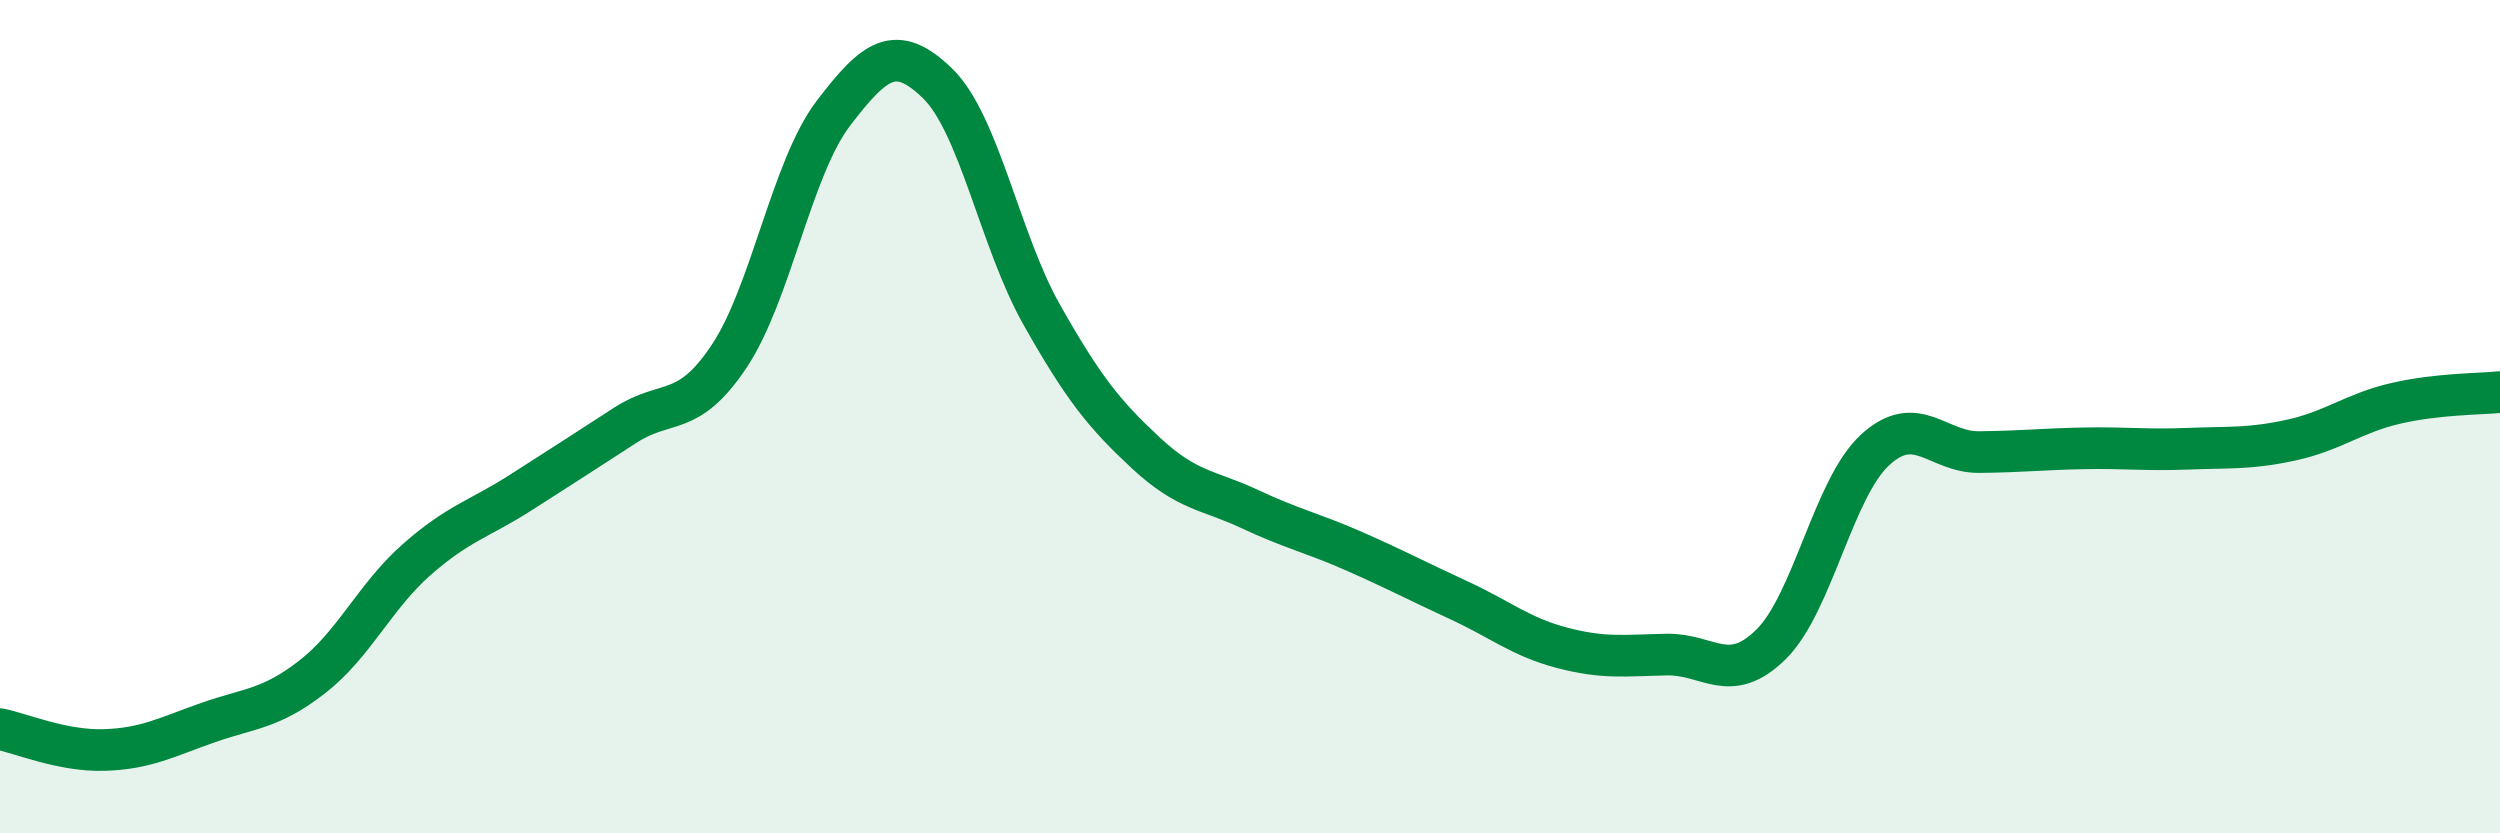
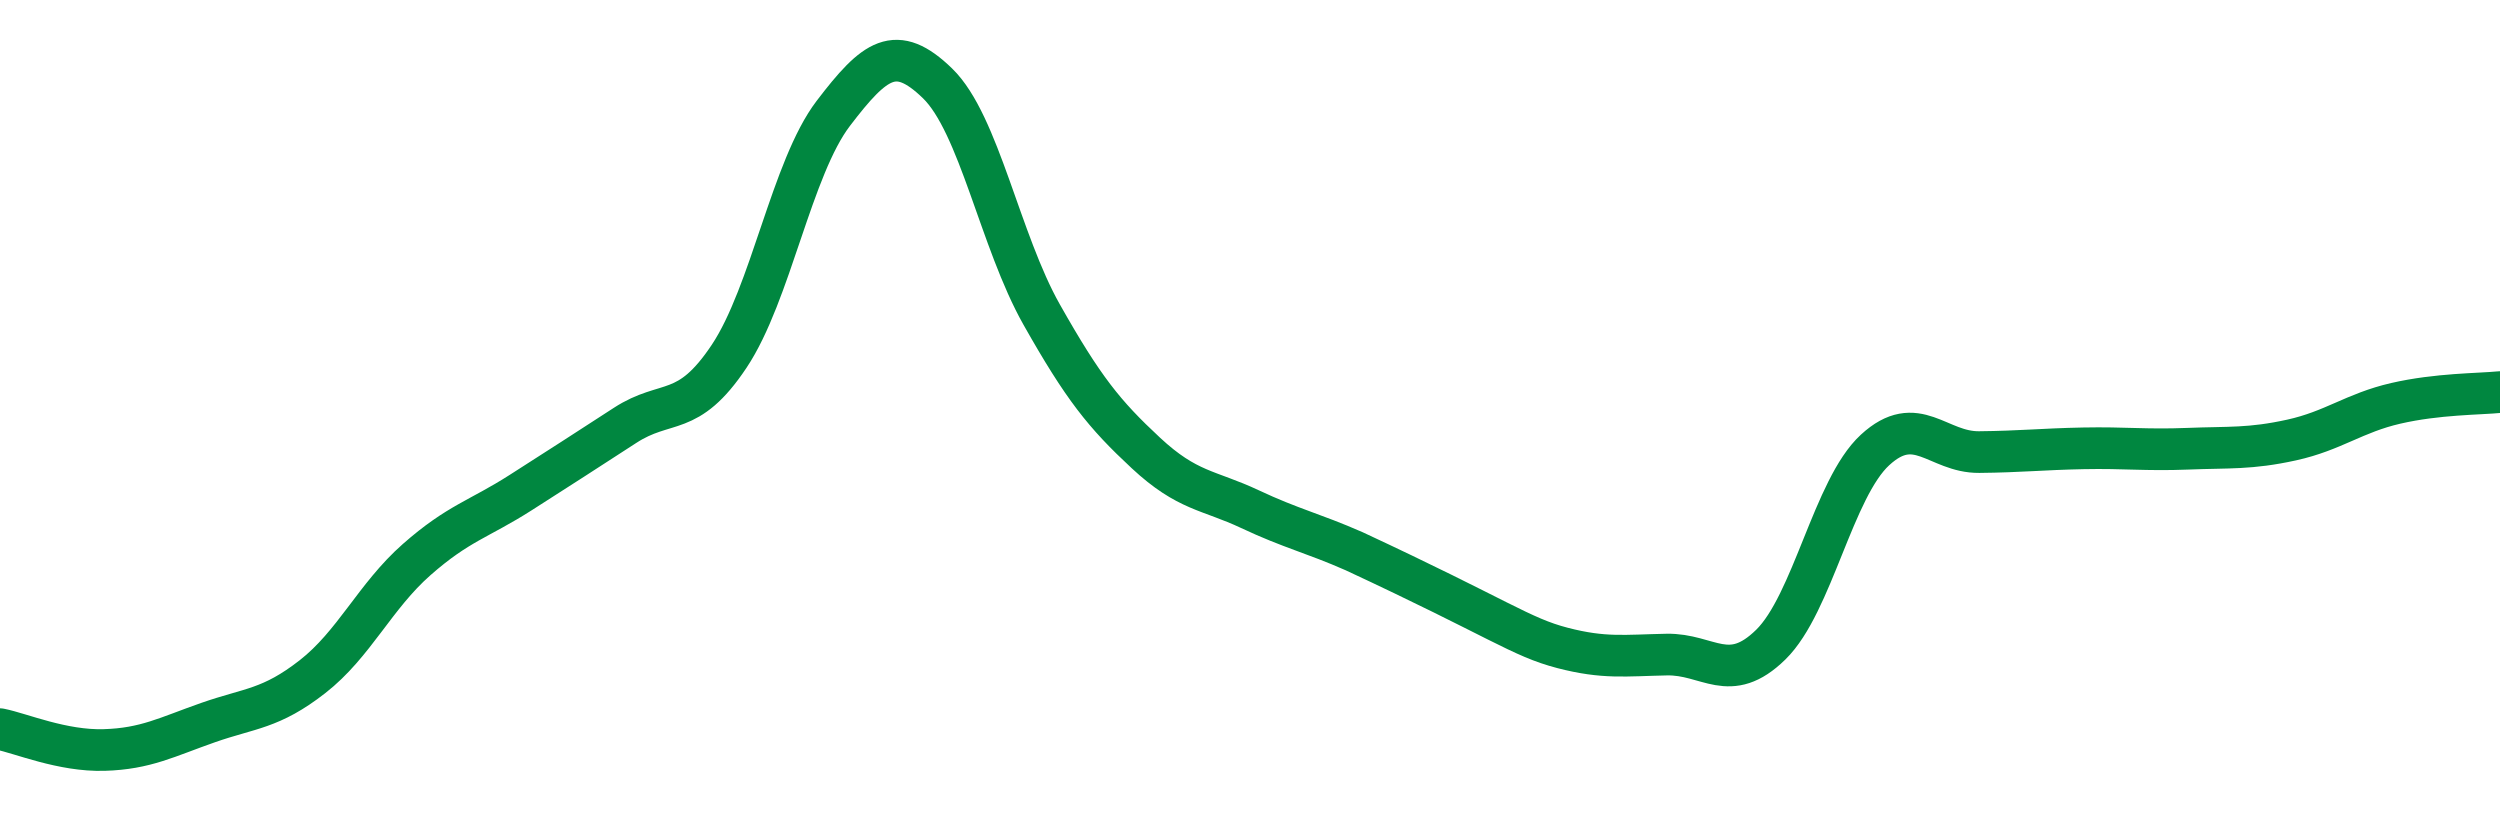
<svg xmlns="http://www.w3.org/2000/svg" width="60" height="20" viewBox="0 0 60 20">
-   <path d="M 0,17.5 C 0.5,17.6 1.5,18.03 2.5,18 C 3.5,17.97 4,17.69 5,17.34 C 6,16.99 6.5,17.02 7.5,16.24 C 8.5,15.46 9,14.31 10,13.43 C 11,12.55 11.5,12.46 12.5,11.82 C 13.5,11.18 14,10.86 15,10.21 C 16,9.56 16.5,10.05 17.5,8.55 C 18.5,7.05 19,4.03 20,2.72 C 21,1.41 21.5,1.03 22.5,2 C 23.5,2.97 24,5.78 25,7.55 C 26,9.32 26.5,9.94 27.5,10.87 C 28.5,11.8 29,11.75 30,12.22 C 31,12.69 31.5,12.79 32.5,13.23 C 33.5,13.67 34,13.94 35,14.4 C 36,14.86 36.5,15.29 37.5,15.55 C 38.5,15.81 39,15.73 40,15.71 C 41,15.69 41.5,16.45 42.5,15.47 C 43.5,14.49 44,11.72 45,10.8 C 46,9.88 46.5,10.86 47.5,10.85 C 48.5,10.84 49,10.78 50,10.76 C 51,10.74 51.5,10.81 52.5,10.77 C 53.5,10.73 54,10.78 55,10.56 C 56,10.34 56.5,9.91 57.5,9.68 C 58.5,9.45 59.5,9.46 60,9.41L60 20L0 20Z" fill="#008740" opacity="0.1" stroke-linecap="round" stroke-linejoin="round" />
-   <path d="M 0,17.5 C 0.5,17.6 1.5,18.03 2.5,18 C 3.5,17.97 4,17.69 5,17.34 C 6,16.99 6.5,17.02 7.5,16.24 C 8.5,15.46 9,14.31 10,13.43 C 11,12.55 11.5,12.46 12.5,11.82 C 13.5,11.18 14,10.86 15,10.21 C 16,9.56 16.5,10.05 17.5,8.55 C 18.5,7.05 19,4.03 20,2.72 C 21,1.41 21.5,1.03 22.5,2 C 23.5,2.97 24,5.78 25,7.55 C 26,9.32 26.5,9.94 27.5,10.87 C 28.5,11.8 29,11.75 30,12.22 C 31,12.69 31.5,12.79 32.5,13.23 C 33.5,13.67 34,13.94 35,14.4 C 36,14.86 36.5,15.29 37.5,15.55 C 38.5,15.81 39,15.73 40,15.71 C 41,15.69 41.5,16.45 42.5,15.47 C 43.5,14.49 44,11.72 45,10.8 C 46,9.88 46.5,10.86 47.5,10.85 C 48.5,10.84 49,10.78 50,10.76 C 51,10.74 51.5,10.81 52.5,10.77 C 53.5,10.73 54,10.78 55,10.56 C 56,10.34 56.5,9.91 57.5,9.68 C 58.5,9.45 59.5,9.46 60,9.41" stroke="#008740" stroke-width="1" fill="none" stroke-linecap="round" stroke-linejoin="round" />
+   <path d="M 0,17.5 C 0.5,17.6 1.5,18.03 2.5,18 C 3.5,17.97 4,17.69 5,17.34 C 6,16.99 6.5,17.02 7.5,16.24 C 8.5,15.46 9,14.31 10,13.43 C 11,12.55 11.5,12.46 12.5,11.82 C 13.5,11.18 14,10.86 15,10.21 C 16,9.56 16.5,10.05 17.5,8.55 C 18.5,7.05 19,4.03 20,2.72 C 21,1.41 21.5,1.03 22.5,2 C 23.5,2.97 24,5.78 25,7.55 C 26,9.32 26.5,9.94 27.5,10.87 C 28.5,11.8 29,11.75 30,12.22 C 31,12.69 31.5,12.79 32.5,13.23 C 36,14.86 36.5,15.29 37.5,15.55 C 38.5,15.81 39,15.73 40,15.71 C 41,15.69 41.5,16.45 42.5,15.47 C 43.5,14.49 44,11.72 45,10.8 C 46,9.88 46.5,10.86 47.5,10.85 C 48.5,10.84 49,10.78 50,10.76 C 51,10.74 51.5,10.81 52.5,10.77 C 53.5,10.73 54,10.78 55,10.56 C 56,10.34 56.5,9.91 57.5,9.68 C 58.5,9.45 59.5,9.46 60,9.41" stroke="#008740" stroke-width="1" fill="none" stroke-linecap="round" stroke-linejoin="round" />
</svg>